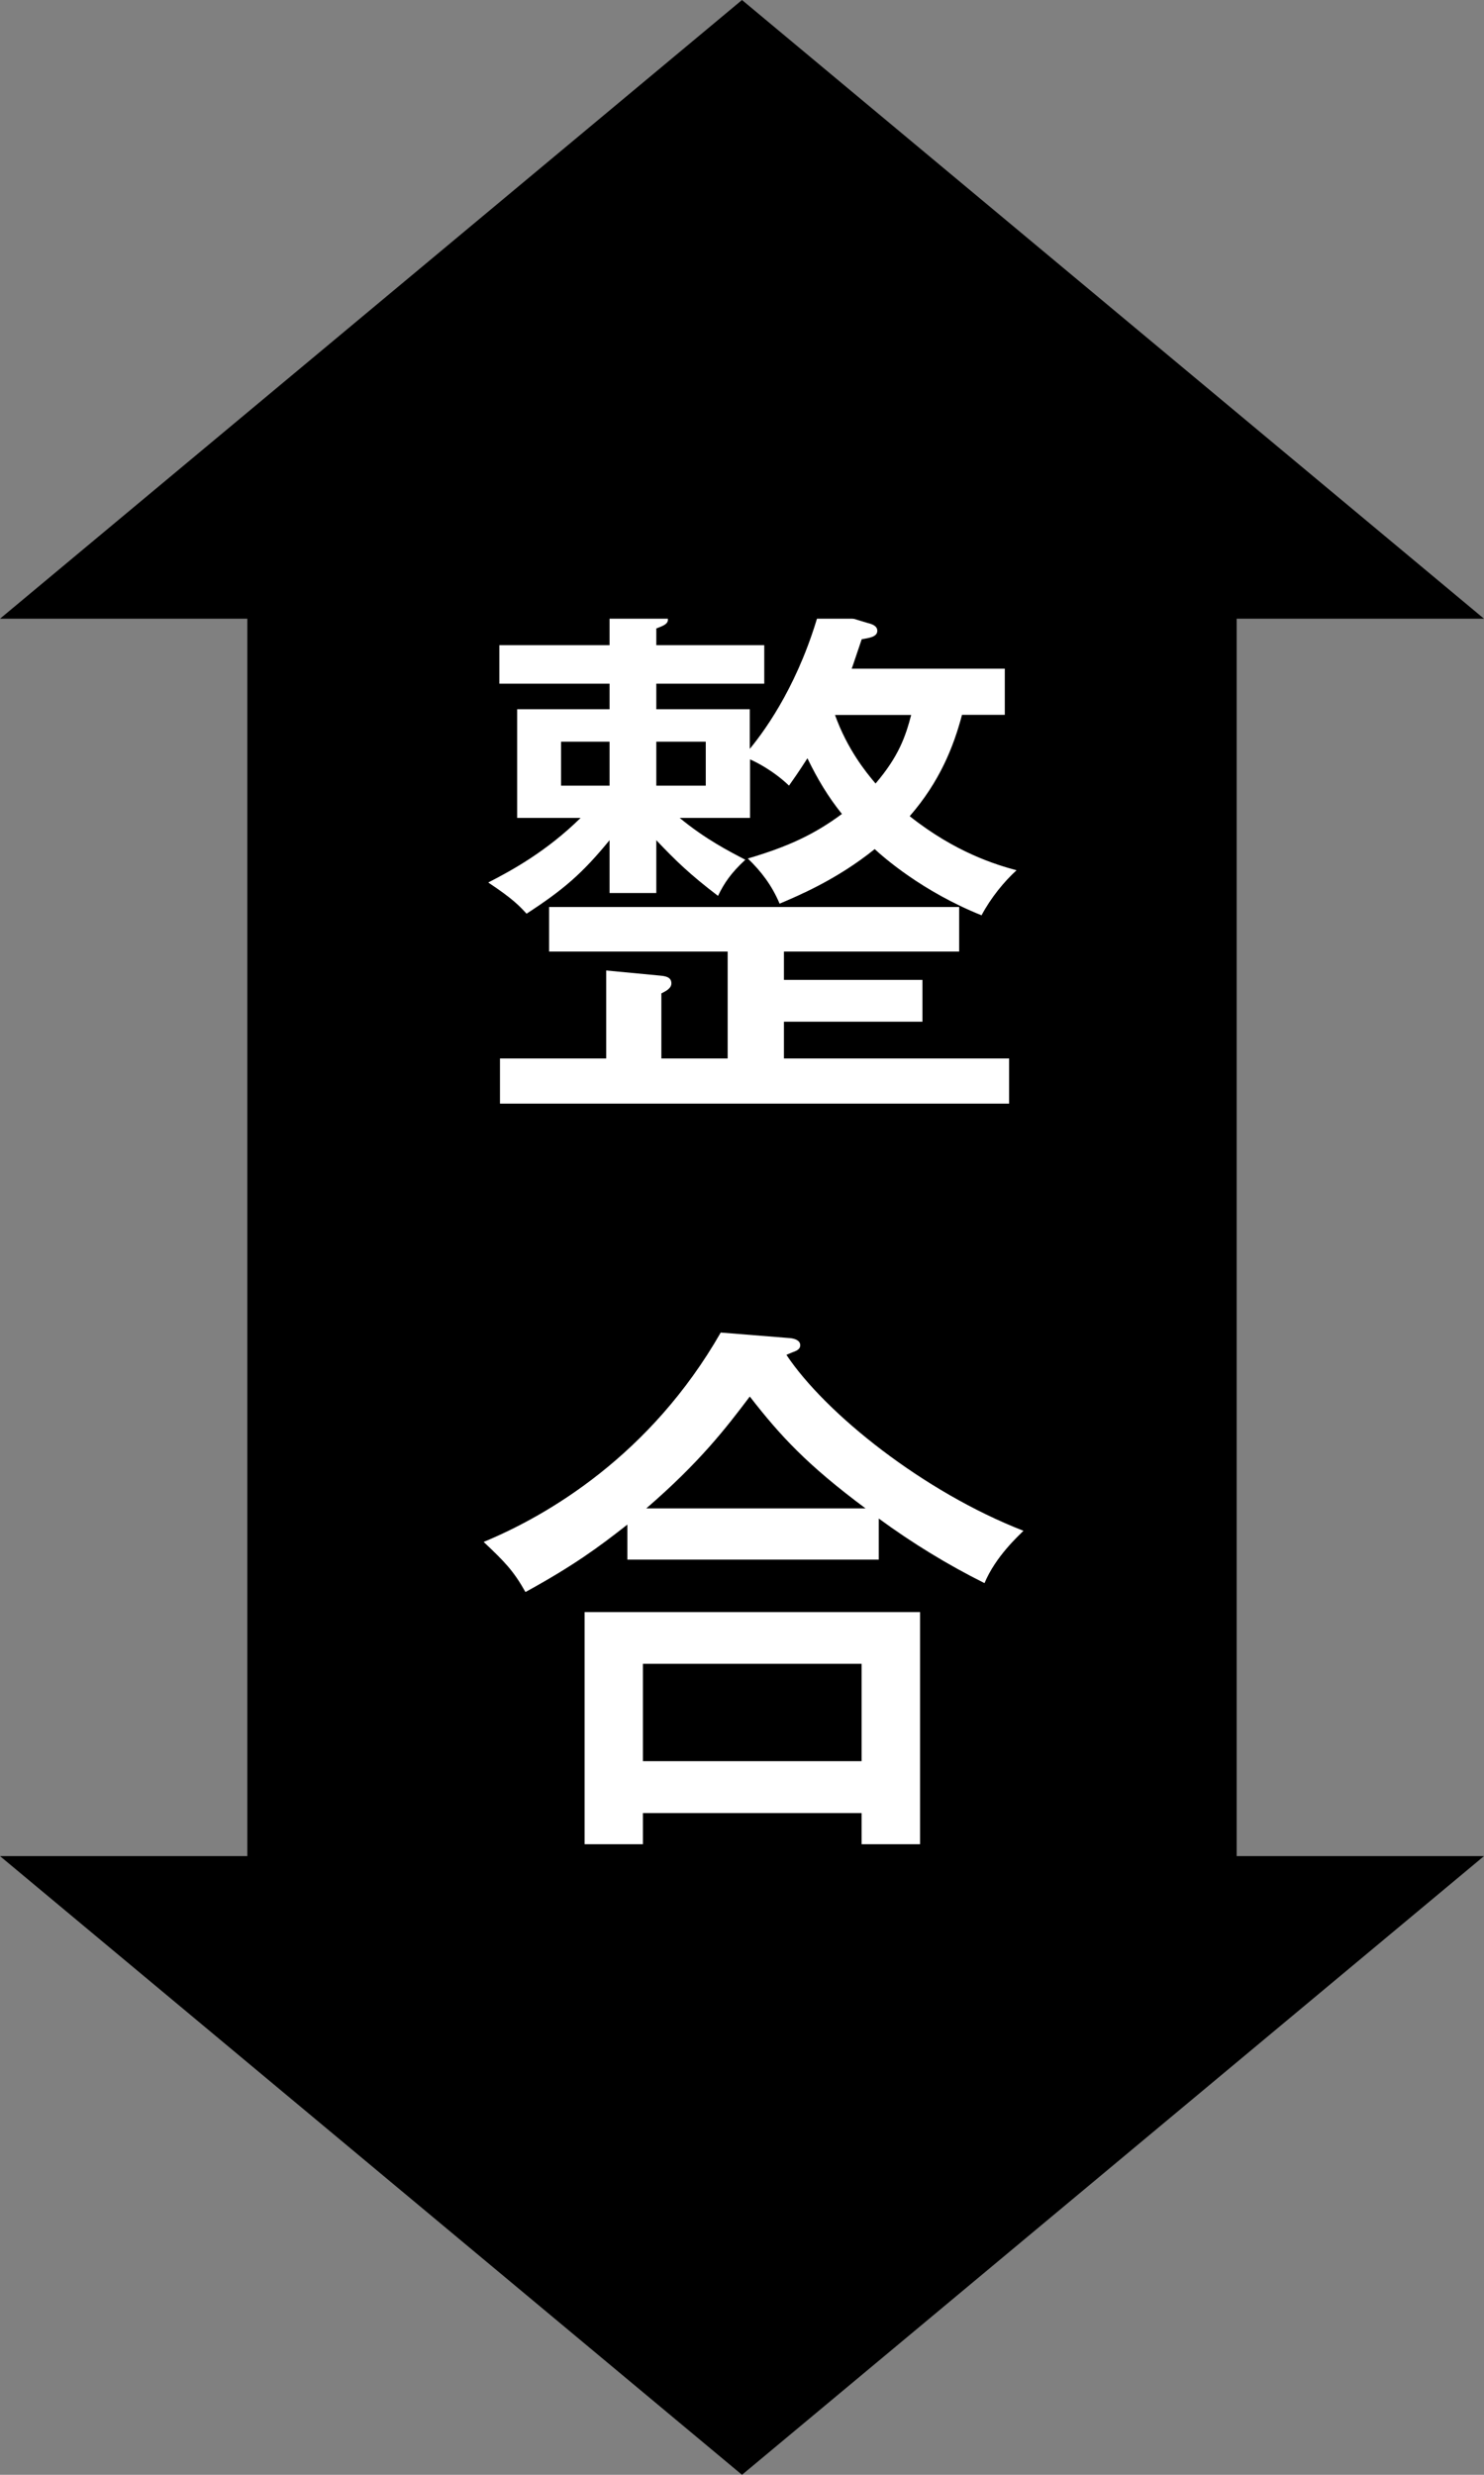
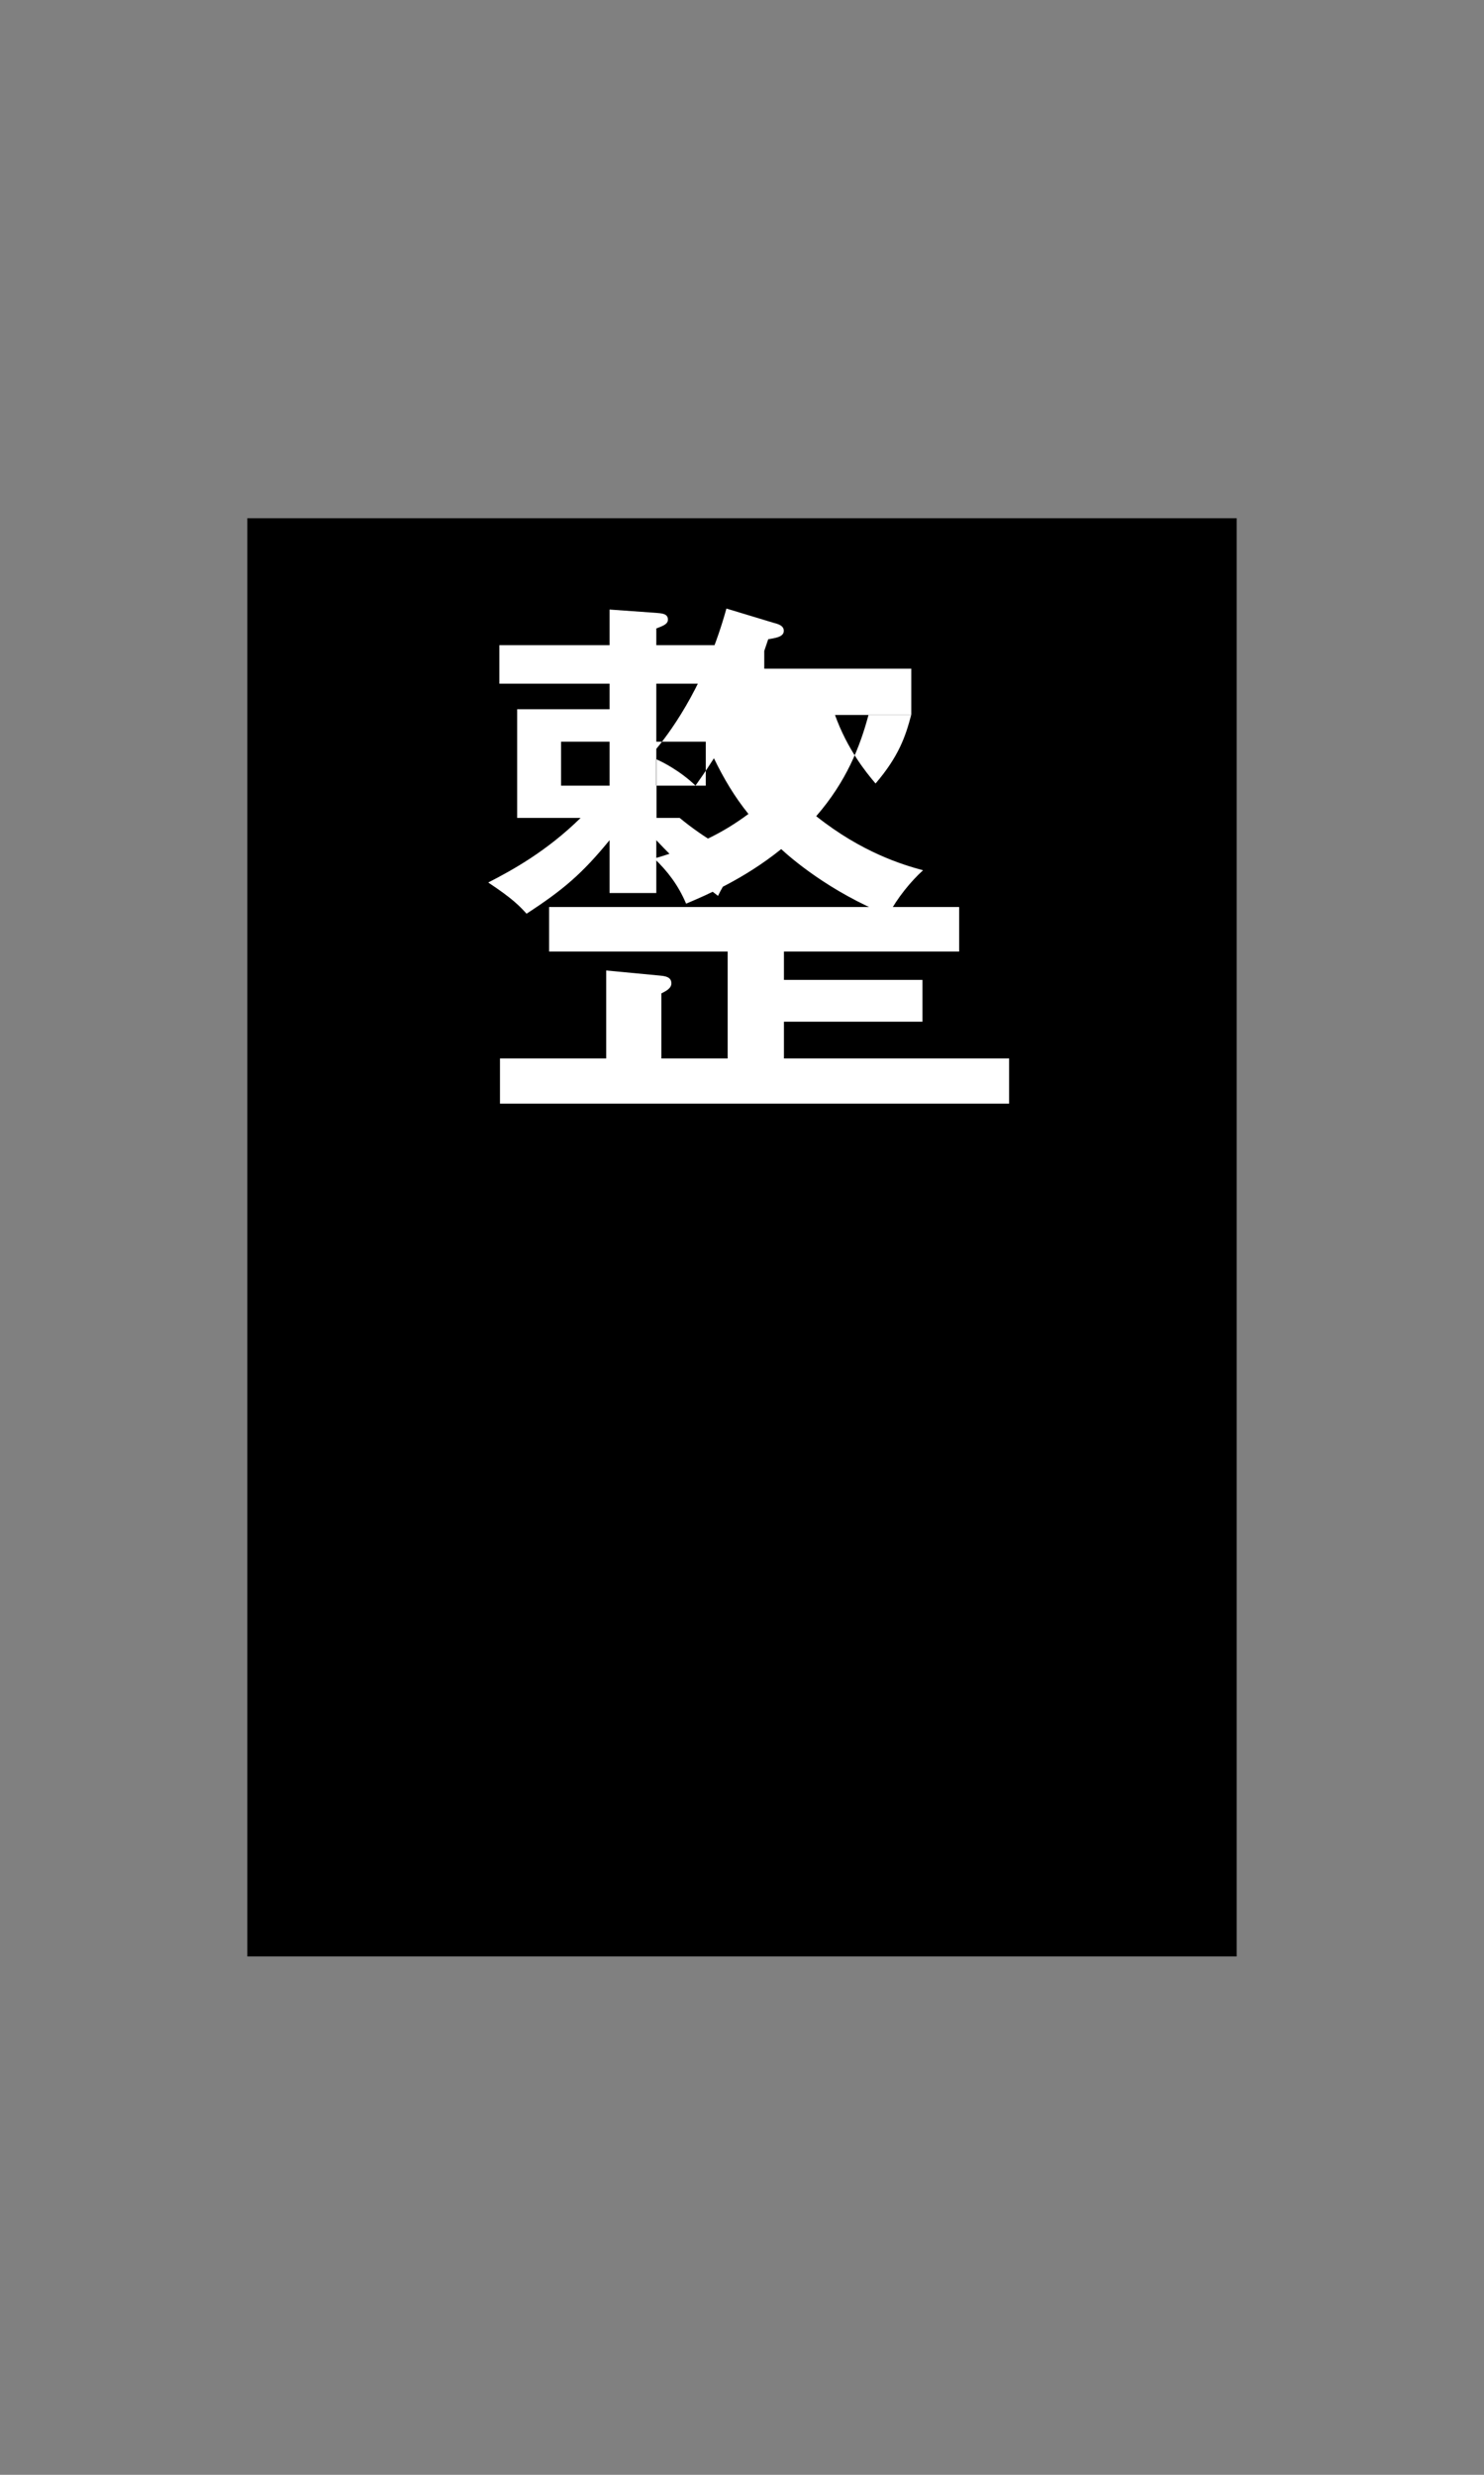
<svg xmlns="http://www.w3.org/2000/svg" id="_レイヤー_2" viewBox="0 0 120 200">
  <rect x="0" y="0" width="120" height="200" fill="#808080" stroke="none" />
  <defs>
    <style>.cls-1{fill:#fff;}</style>
  </defs>
  <rect x="1.88" y="60" width="116.23" height="80" transform="translate(160 40) rotate(90)" />
-   <path class="cls-1" d="M60.63,66.1h-5.67c2.07,1.71,4,2.7,5.31,3.38-1.17,1.08-1.71,1.89-2.21,2.92-2.25-1.71-3.46-2.88-4.99-4.5v4.27h-3.78v-4.27c-2.21,2.7-3.73,4-6.71,5.94-.58-.63-1.12-1.21-3.1-2.52,1.93-.99,4.72-2.52,7.47-5.22h-5.13v-8.78h7.47v-2.07h-8.91v-3.11h8.91v-2.88l3.78.27c.4.04.94.04.94.54,0,.36-.36.5-.94.72v1.35h8.73v3.11h-8.73v2.07h7.56v3.2c1.44-1.75,4.05-5.49,5.67-11.34l3.87,1.17c.36.09.77.23.77.63,0,.5-.68.58-1.26.68-.54,1.57-.58,1.75-.81,2.38h12.38v3.73h-3.46c-.68,2.57-1.8,5.4-4.23,8.19,3.69,2.93,6.97,3.92,8.64,4.37-.99.9-2.07,2.21-2.83,3.64-4.81-1.93-7.96-4.72-8.64-5.35-3.06,2.47-6.21,3.78-7.69,4.41-.63-1.49-1.49-2.61-2.57-3.65,3.2-.94,5.36-1.93,7.61-3.6-1.12-1.39-1.98-2.83-2.79-4.5-.81,1.26-1.08,1.62-1.49,2.21-1.26-1.21-2.7-1.93-3.15-2.12v4.73ZM81.6,85.54v3.65h-41.17v-3.65h8.59v-7.11l4.32.41c.41.04.95.09.95.63,0,.41-.45.63-.81.81v5.26h5.36v-8.64h-14.44v-3.6h33.16v3.6h-14.17v2.29h11.2v3.38h-11.2v2.97h18.22ZM49.29,59.94h-3.92v3.55h3.92v-3.55ZM53.07,63.49h4v-3.55h-4v3.55ZM67.52,57.78c.99,2.75,2.47,4.59,3.28,5.54,1.89-2.21,2.43-3.83,2.88-5.54h-6.16Z" />
-   <path class="cls-1" d="M71.07,126.04h-20.34v-2.83c-2.34,1.84-4.37,3.33-8.24,5.45-.99-1.75-1.67-2.43-3.38-4.05,5.22-2.16,13.5-7.02,19.17-16.92l5.62.45c.36.04.81.18.81.58,0,.27-.23.41-.45.5-.13.04-.45.18-.67.27,3.15,4.73,11.07,11.07,19.17,14.22-.4.41-2.25,2.07-3.15,4.23-2.97-1.48-5.85-3.24-8.55-5.22v3.33ZM51.99,146.52v2.52h-4.72v-18.76h27.13v18.76h-4.73v-2.52h-17.68ZM69.67,142.33v-7.87h-17.68v7.87h17.68ZM69.99,121.9c-4.72-3.51-6.88-5.85-9.36-9.04-1.94,2.57-4.05,5.31-8.37,9.04h17.73Z" />
-   <polygon points="0 50 60 0 120 50 0 50" />
-   <polygon points="0 150 60 200 120 150 0 150" />
+   <path class="cls-1" d="M60.63,66.1h-5.67c2.07,1.71,4,2.7,5.31,3.38-1.17,1.08-1.71,1.89-2.21,2.92-2.25-1.71-3.46-2.88-4.99-4.5v4.27h-3.78v-4.27c-2.21,2.7-3.73,4-6.71,5.94-.58-.63-1.12-1.21-3.1-2.52,1.93-.99,4.72-2.52,7.47-5.22h-5.13v-8.78h7.47v-2.07h-8.91v-3.11h8.91v-2.88l3.78.27c.4.04.94.04.94.54,0,.36-.36.5-.94.72v1.35h8.73v3.11h-8.73v2.07v3.2c1.44-1.75,4.05-5.49,5.67-11.34l3.87,1.17c.36.09.77.23.77.63,0,.5-.68.58-1.26.68-.54,1.57-.58,1.75-.81,2.38h12.38v3.73h-3.46c-.68,2.57-1.8,5.4-4.23,8.19,3.69,2.93,6.97,3.92,8.64,4.37-.99.9-2.07,2.21-2.83,3.64-4.81-1.93-7.96-4.72-8.64-5.35-3.06,2.47-6.21,3.78-7.69,4.41-.63-1.49-1.49-2.61-2.57-3.65,3.2-.94,5.36-1.93,7.61-3.6-1.12-1.39-1.98-2.83-2.79-4.5-.81,1.26-1.08,1.62-1.49,2.21-1.26-1.21-2.7-1.93-3.15-2.12v4.73ZM81.6,85.54v3.65h-41.17v-3.65h8.59v-7.11l4.32.41c.41.04.95.09.95.63,0,.41-.45.63-.81.81v5.26h5.36v-8.64h-14.44v-3.6h33.16v3.6h-14.17v2.29h11.2v3.38h-11.2v2.97h18.22ZM49.29,59.94h-3.92v3.55h3.92v-3.55ZM53.07,63.49h4v-3.55h-4v3.55ZM67.52,57.78c.99,2.75,2.47,4.59,3.28,5.54,1.89-2.21,2.43-3.83,2.88-5.54h-6.16Z" />
</svg>